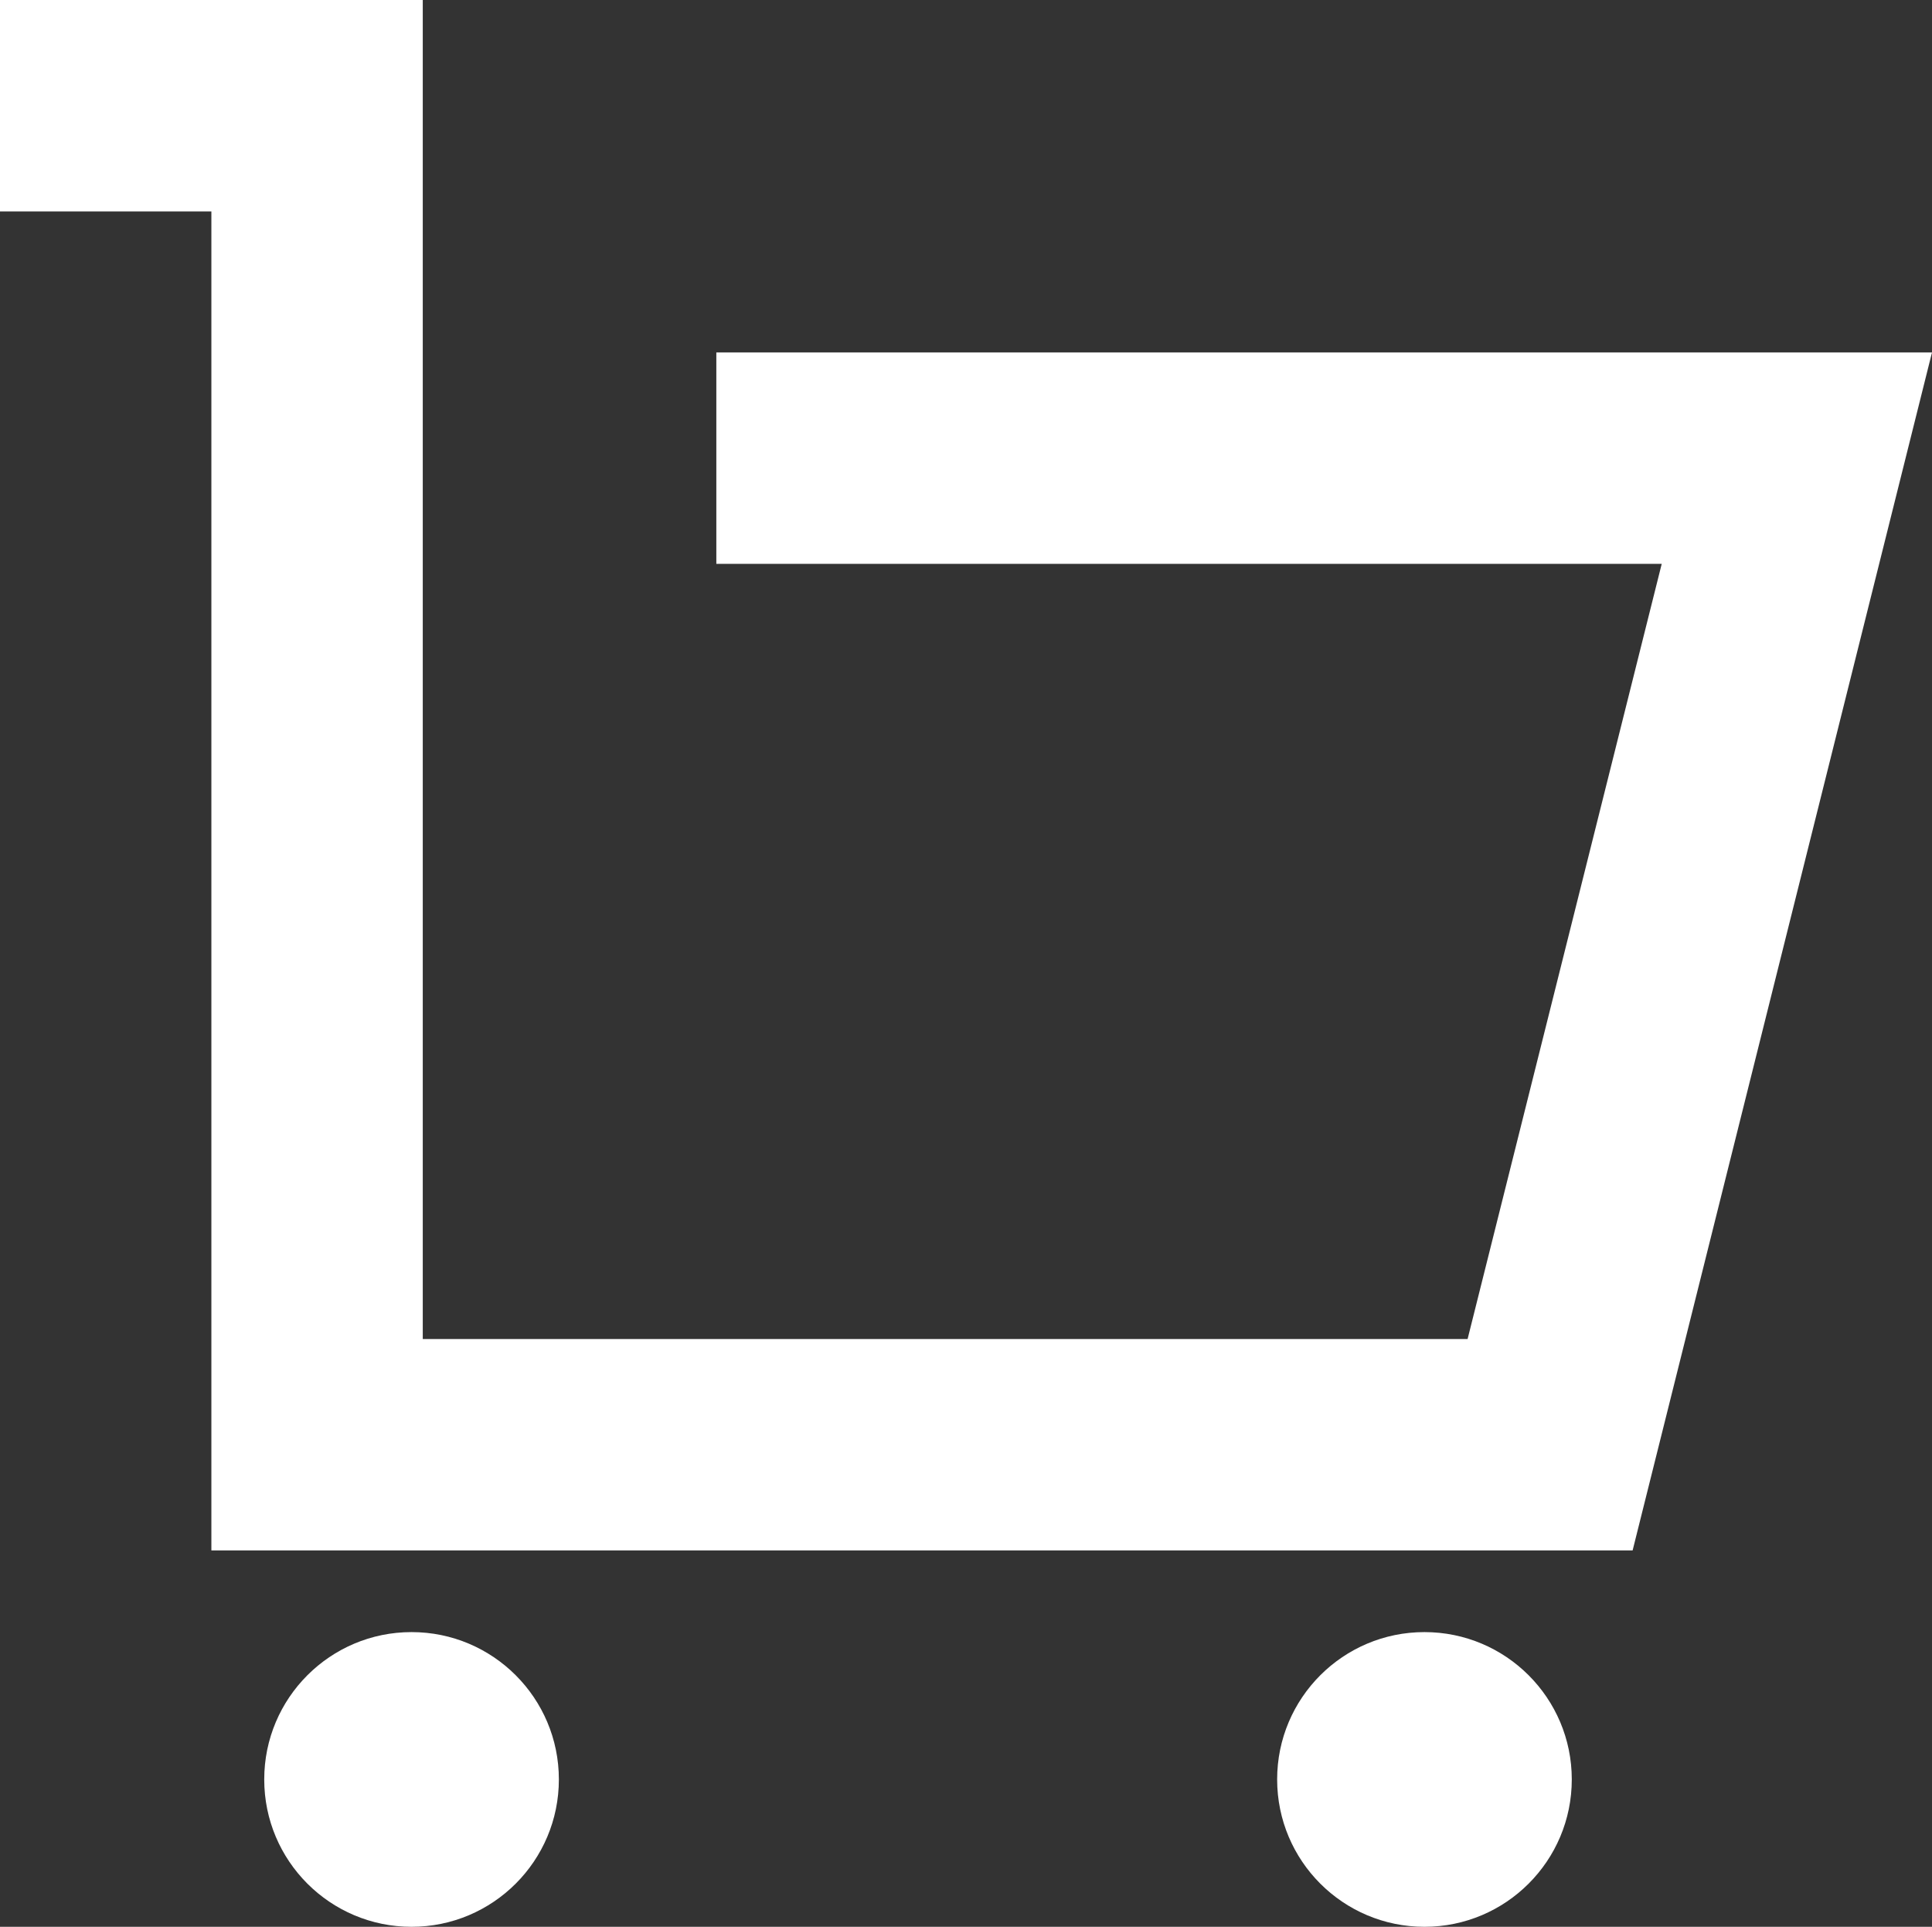
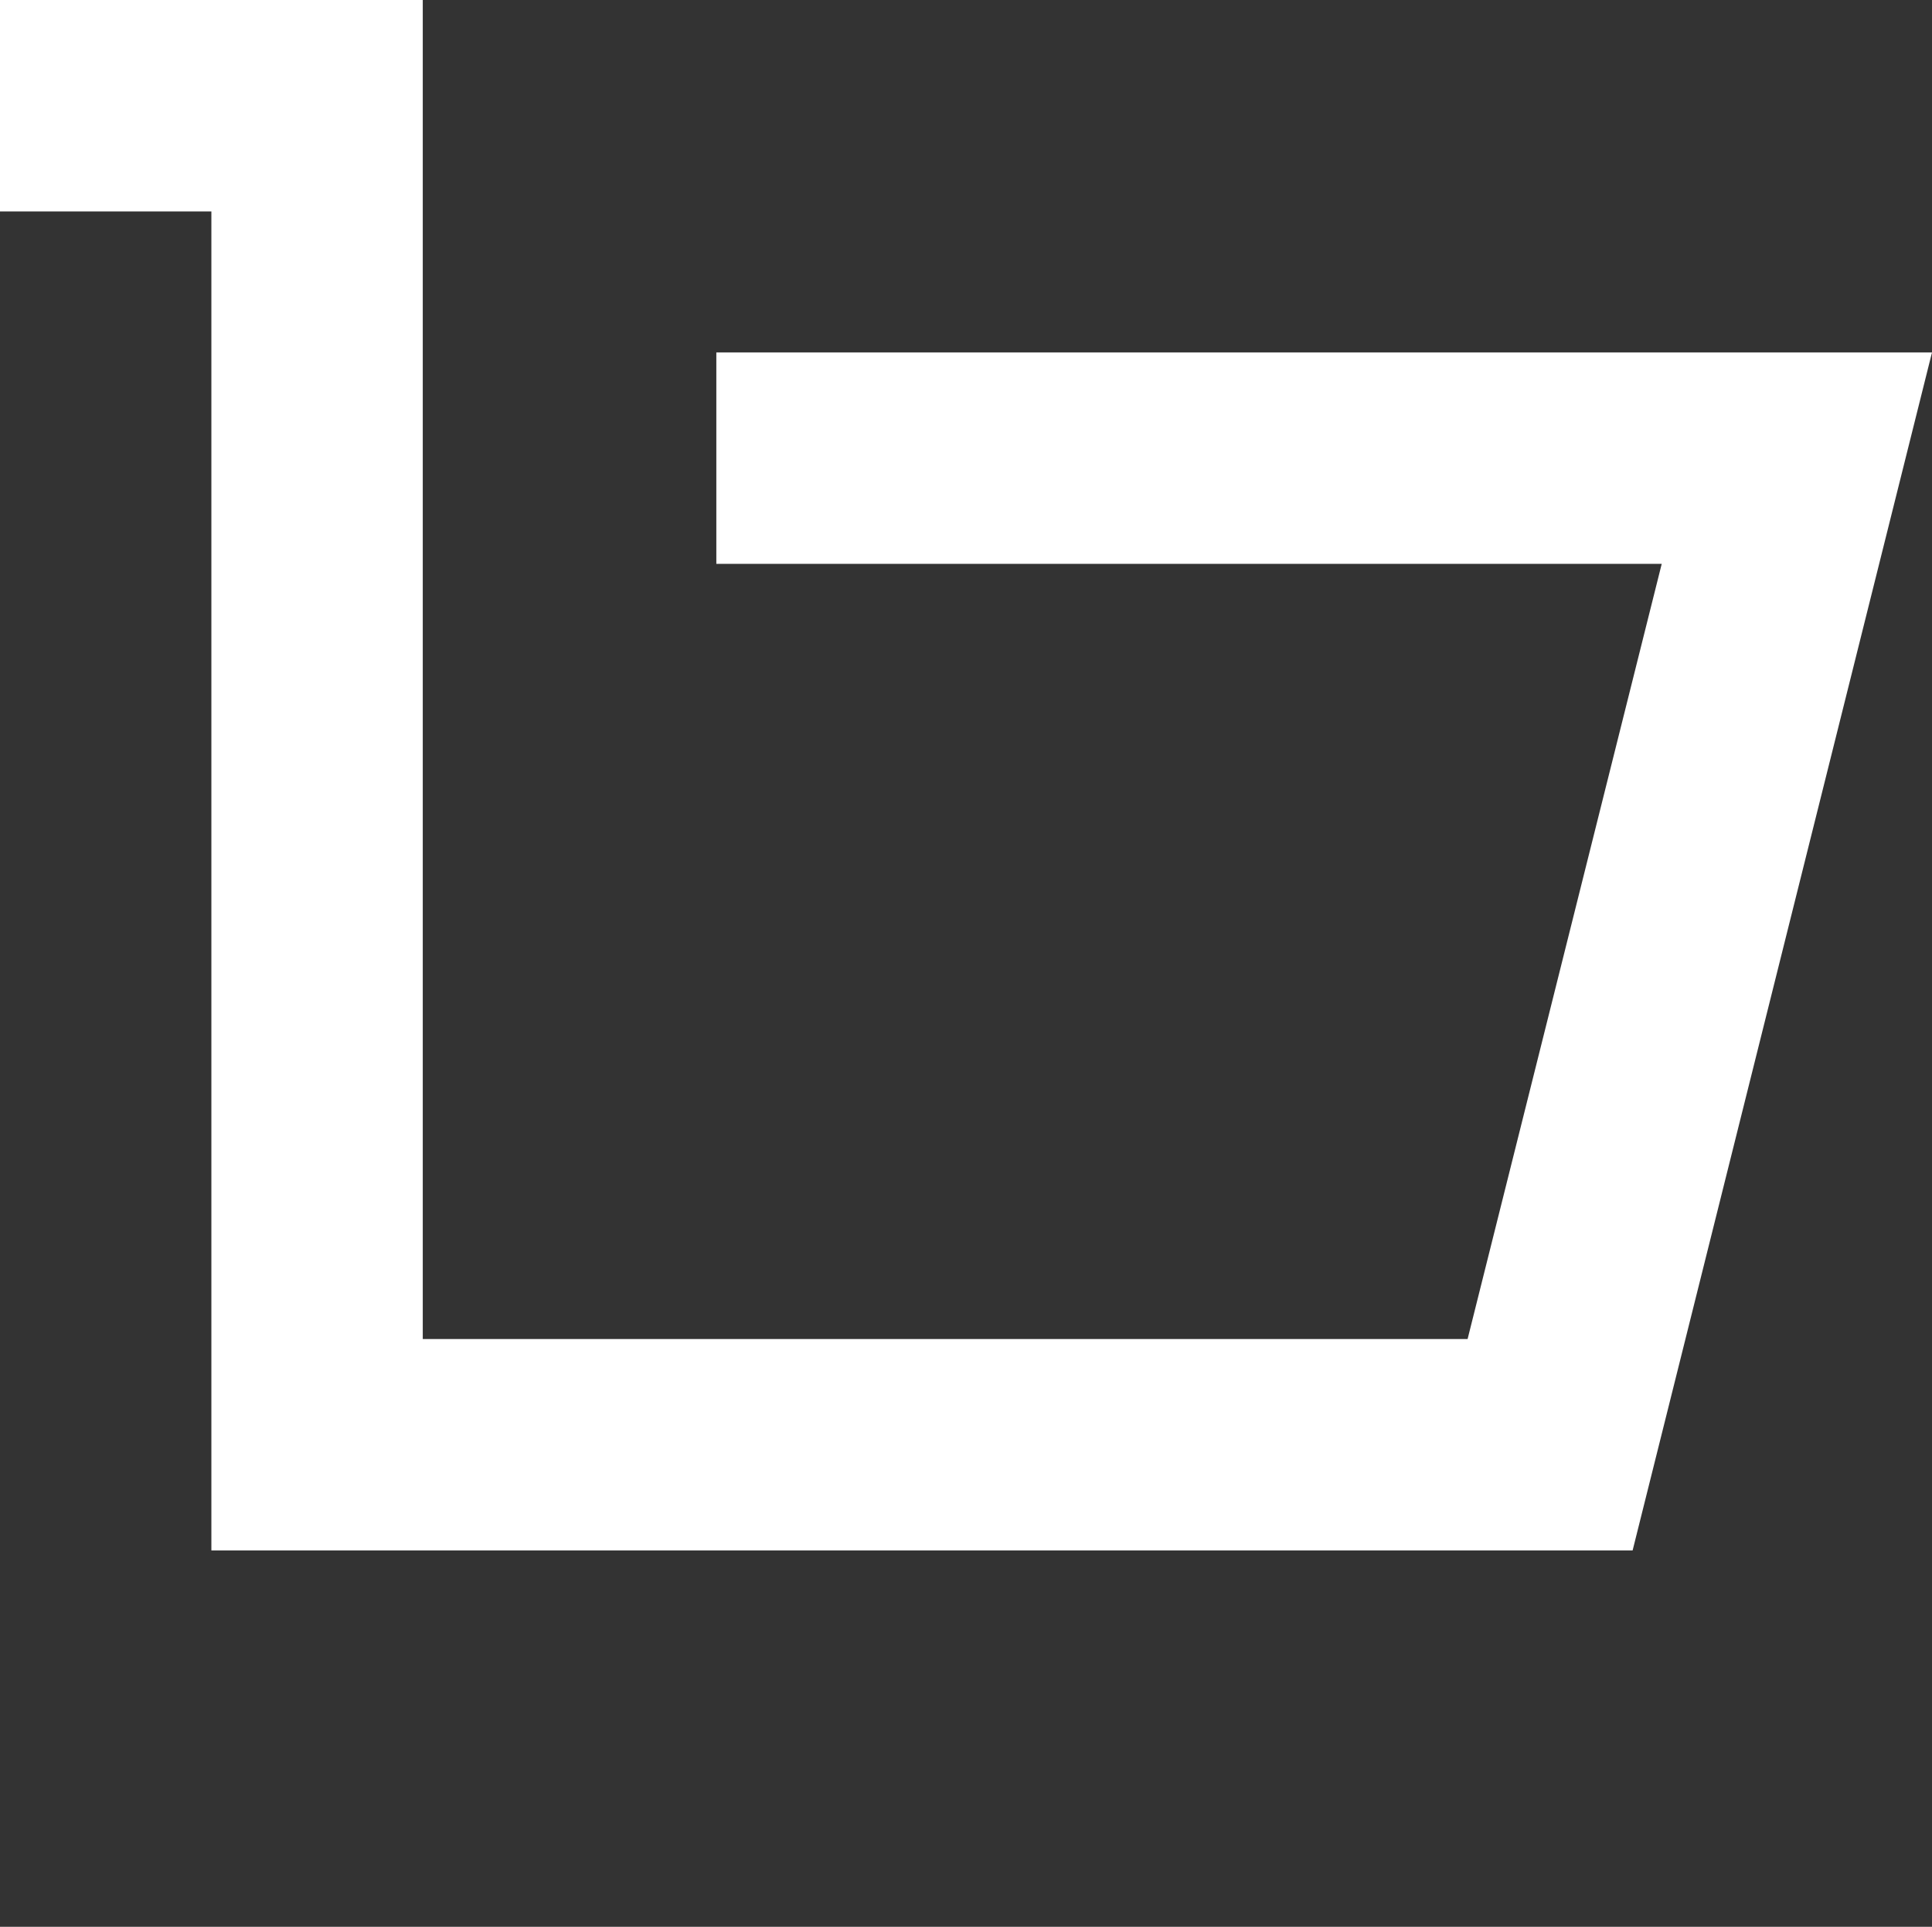
<svg xmlns="http://www.w3.org/2000/svg" width="17.914" height="17.862" viewBox="0 0 17.914 17.862">
  <rect x="0" y="0" width="17.914" height="17.862" fill="#333333" stroke="none" />
  <g id="Group_9" data-name="Group 9" transform="translate(-36.82 -32.75)">
    <g id="Group_6" data-name="Group 6" transform="translate(36.82 32.75)">
      <path id="Path_7" data-name="Path 7" d="M51.958,47.123H38.78V34.71H36.82V32.75h3.92V45.163h9.688l1.8-7.186H43.462v-1.96H54.734Z" transform="translate(-36.82 -32.75)" fill="#fff" />
    </g>
    <g id="Group_7" data-name="Group 7" transform="translate(39.27 47.88)">
-       <circle id="Ellipse_10" data-name="Ellipse 10" cx="1.366" cy="1.366" r="1.366" fill="#fff" />
-     </g>
+       </g>
    <g id="Group_8" data-name="Group 8" transform="translate(48.662 47.88)">
-       <circle id="Ellipse_11" data-name="Ellipse 11" cx="1.366" cy="1.366" r="1.366" fill="#fff" />
-     </g>
+       </g>
  </g>
</svg>